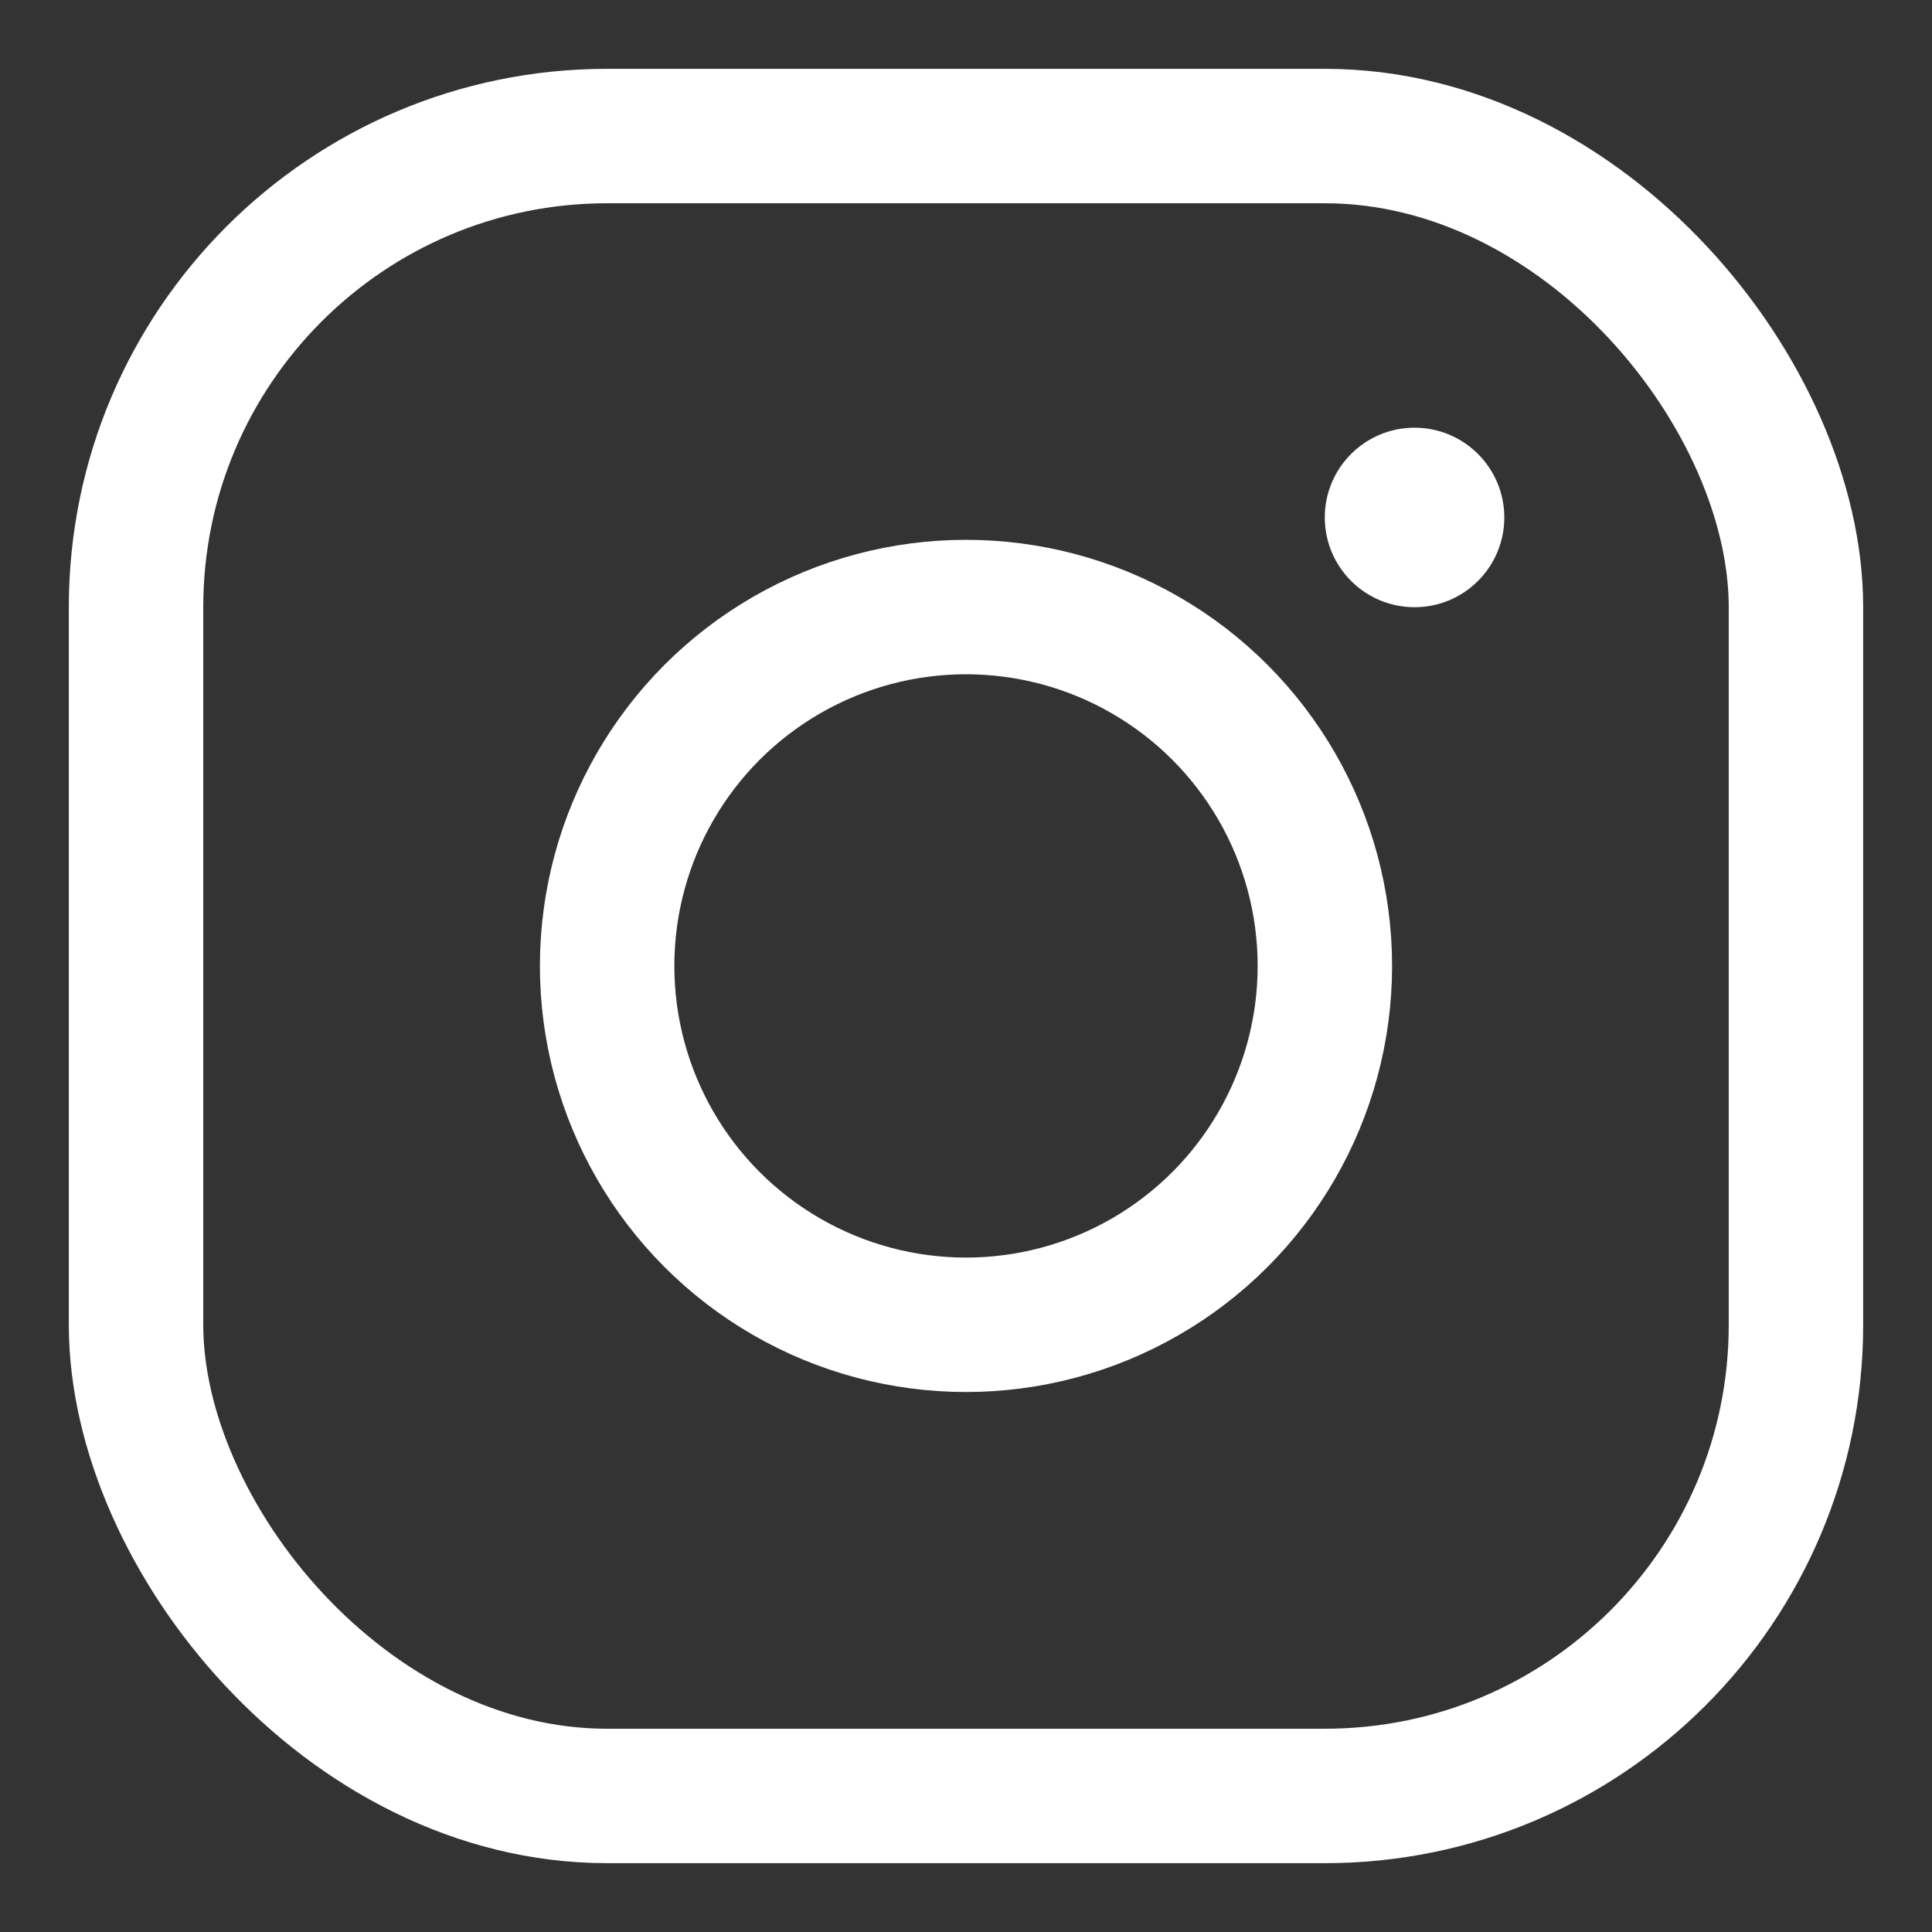
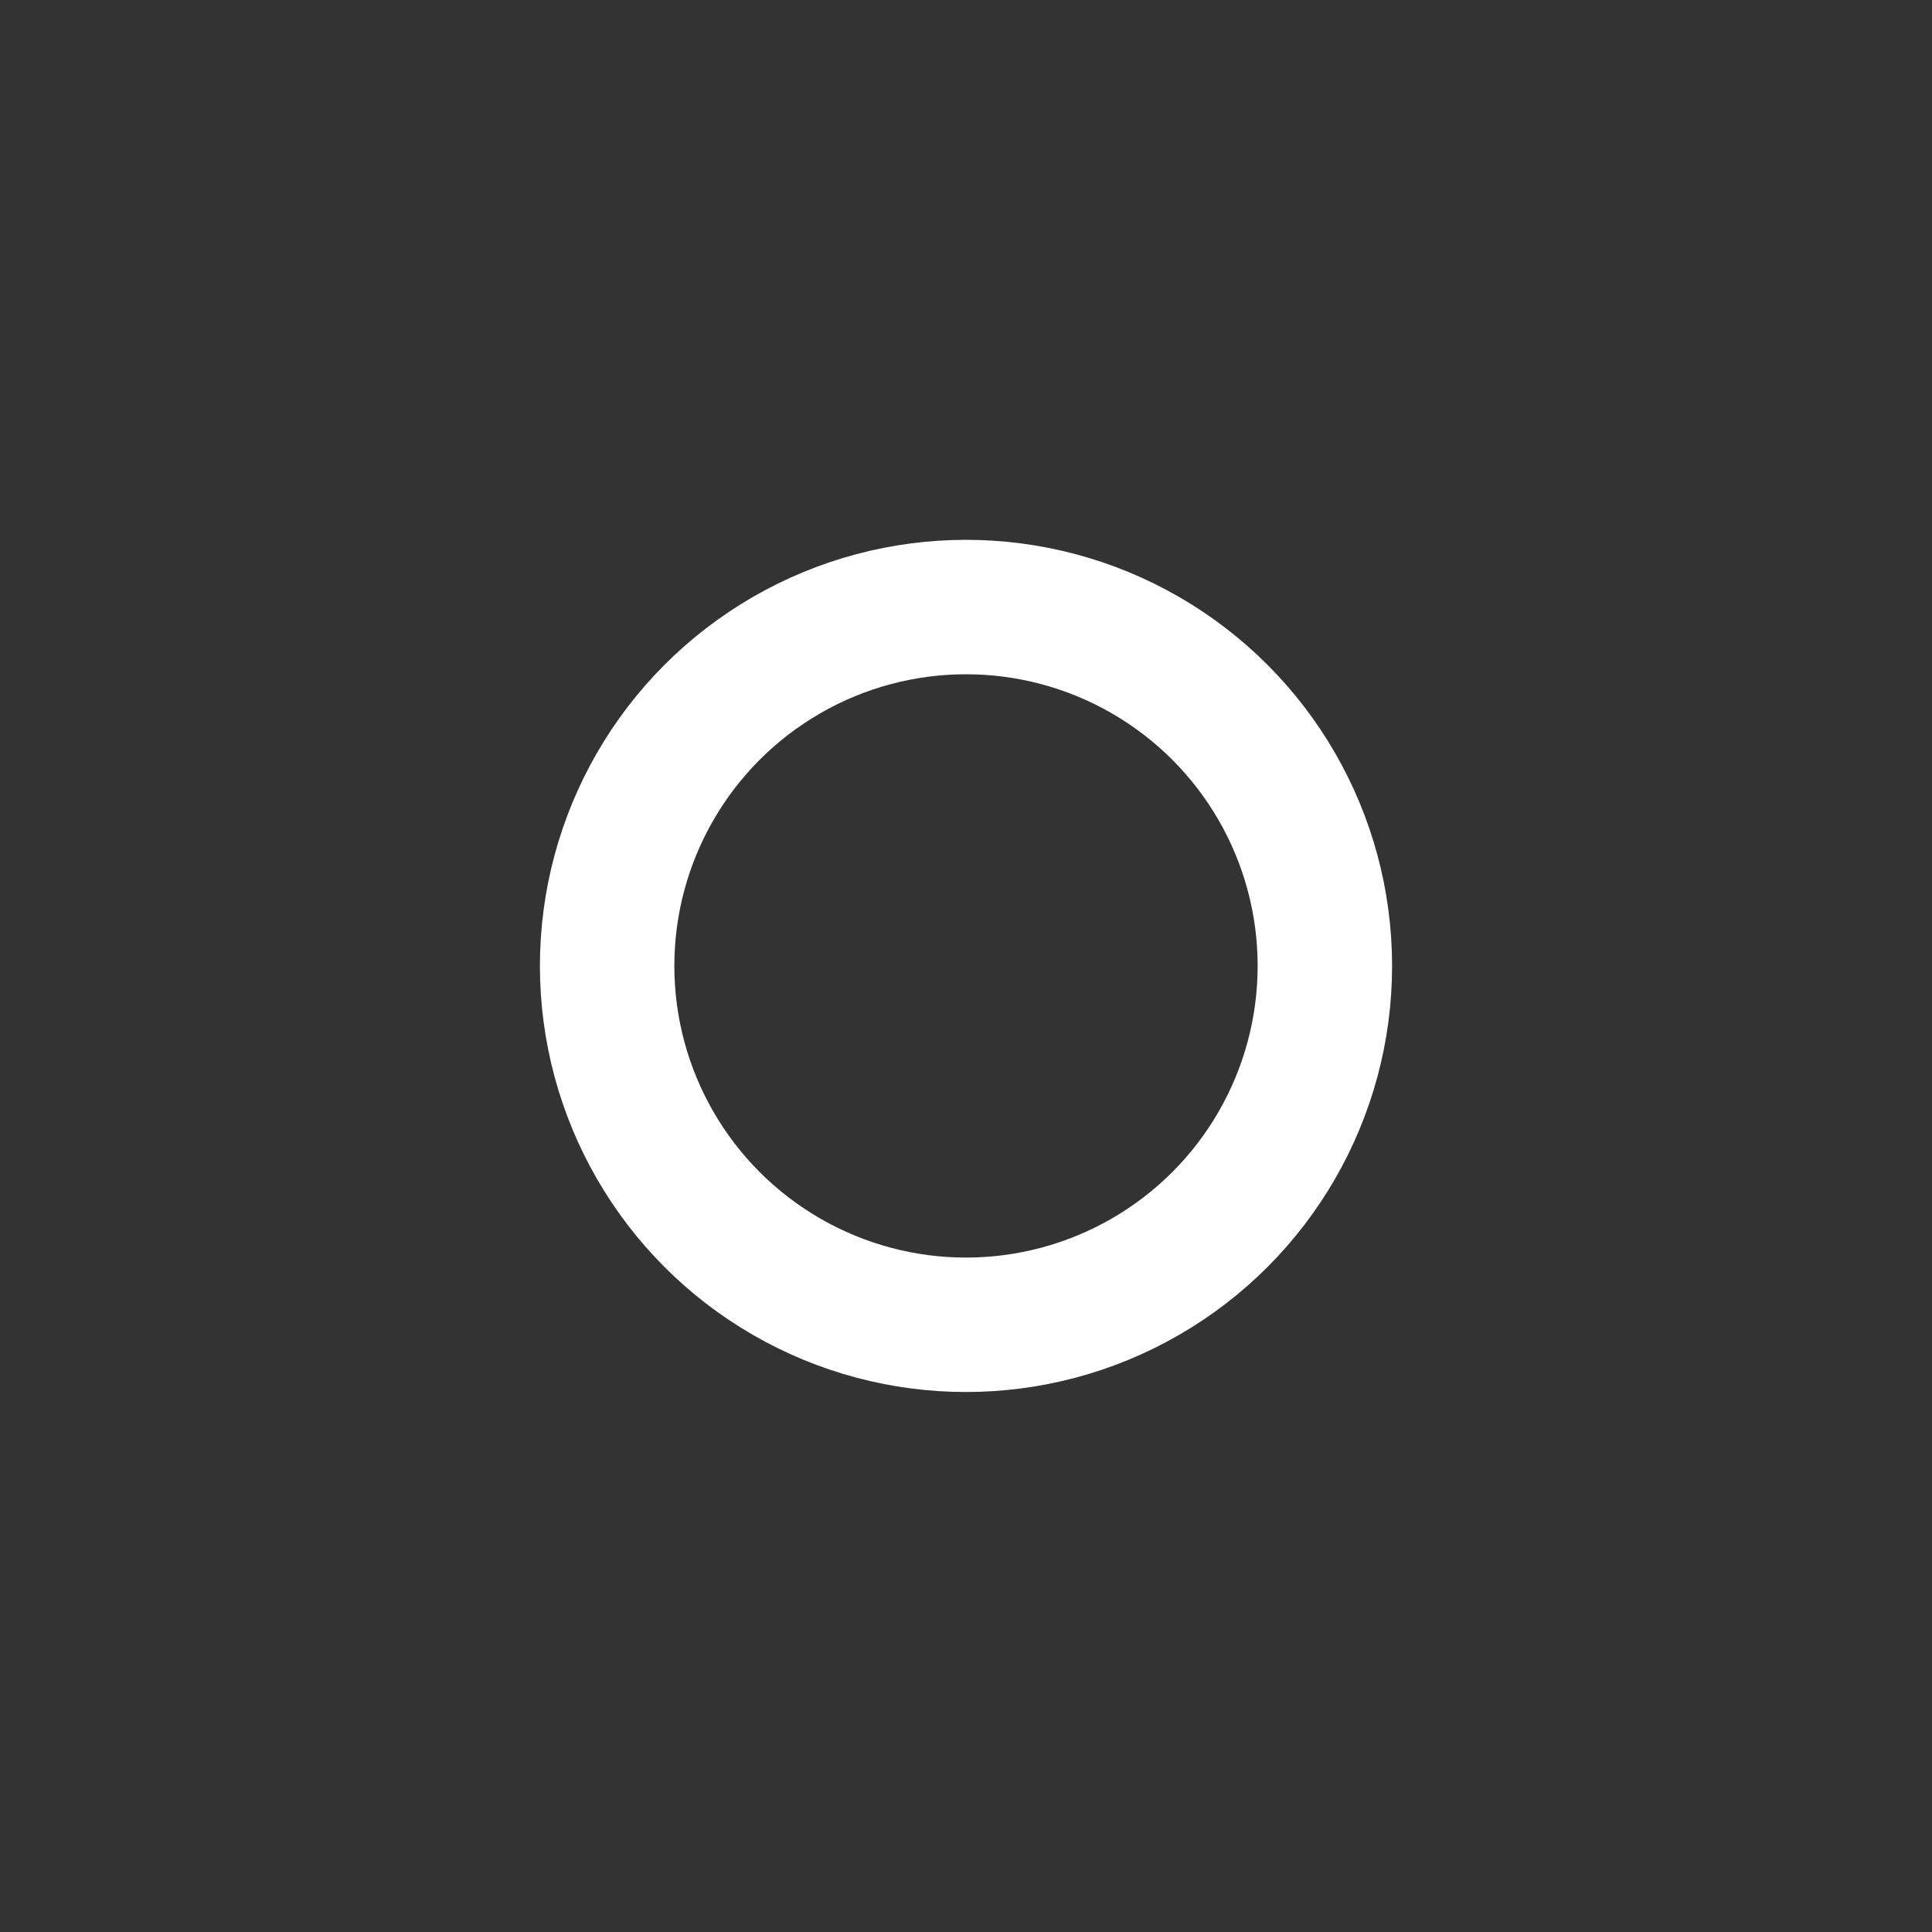
<svg xmlns="http://www.w3.org/2000/svg" width="24" height="24" viewBox="0 0 24 24" fill="none">
  <rect x="0" y="0" width="24" height="24" fill="#333333" stroke="none" />
-   <rect x="1.69" y="1.69" width="20.62" height="20.62" rx="5.852" stroke="white" stroke-width="1.67" />
-   <circle cx="17.572" cy="6.428" r="1.115" fill="white" />
  <circle cx="12" cy="11.999" r="4.458" stroke="white" stroke-width="1.67" />
</svg>